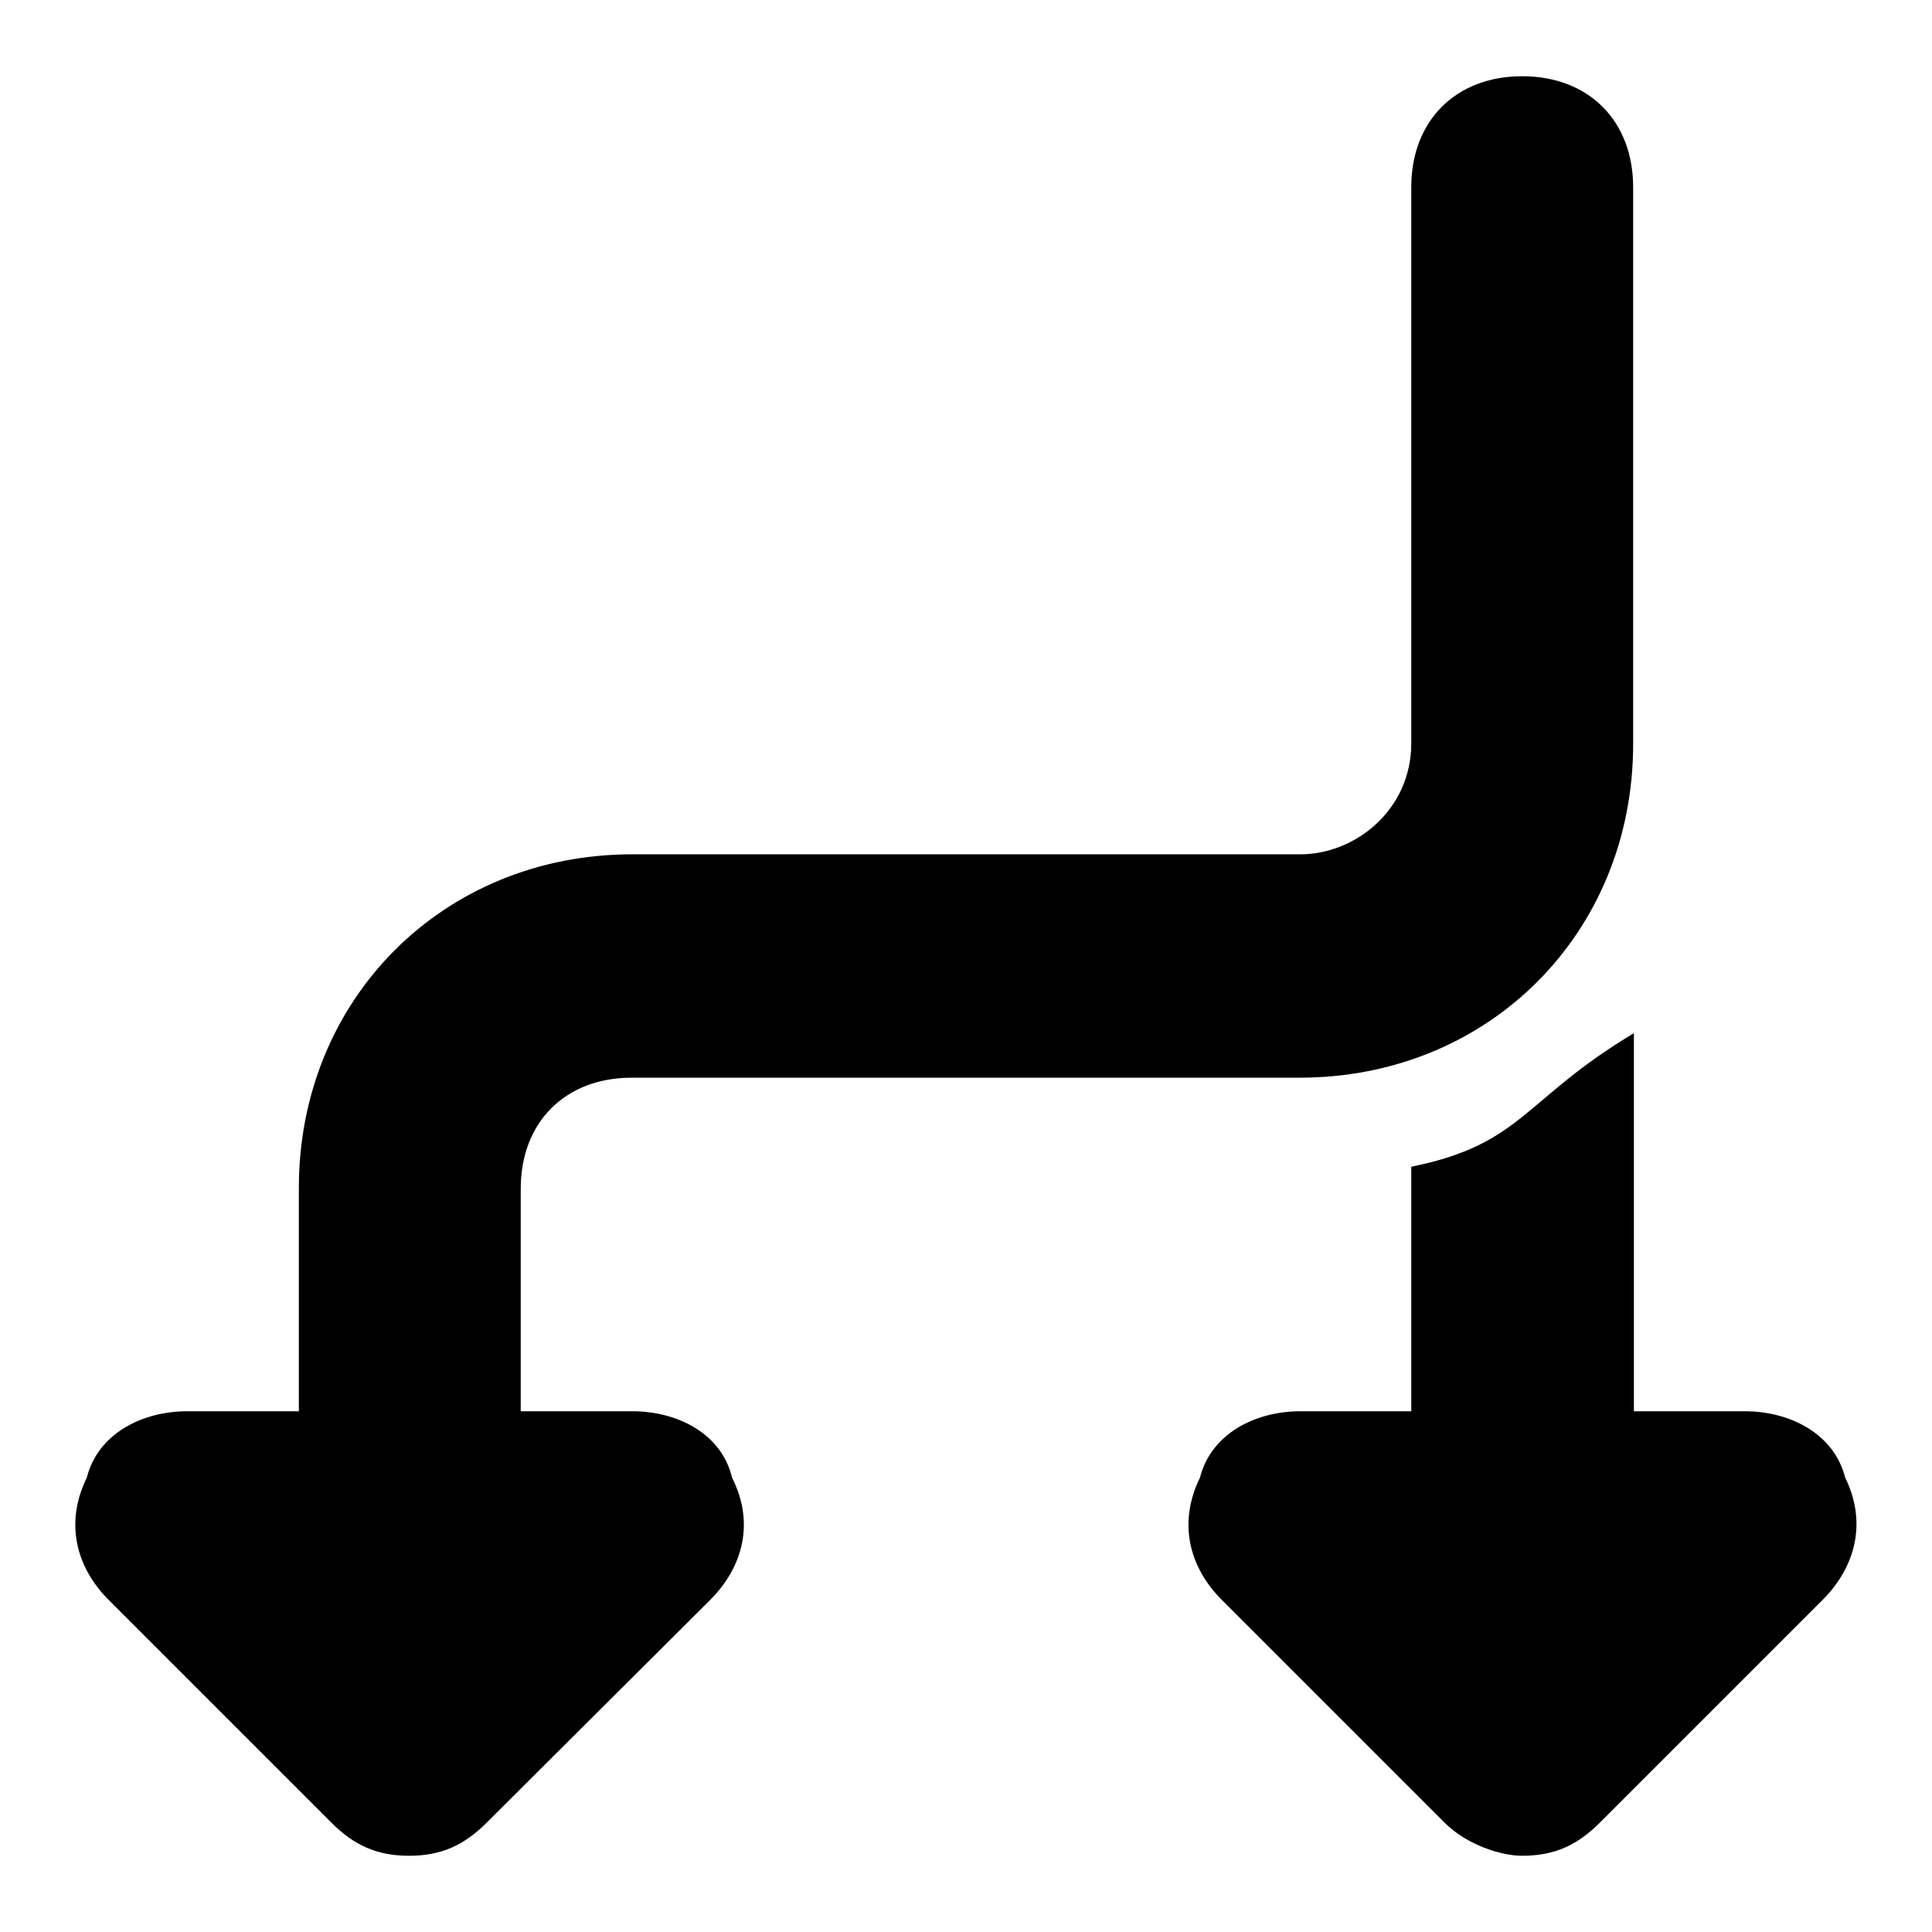
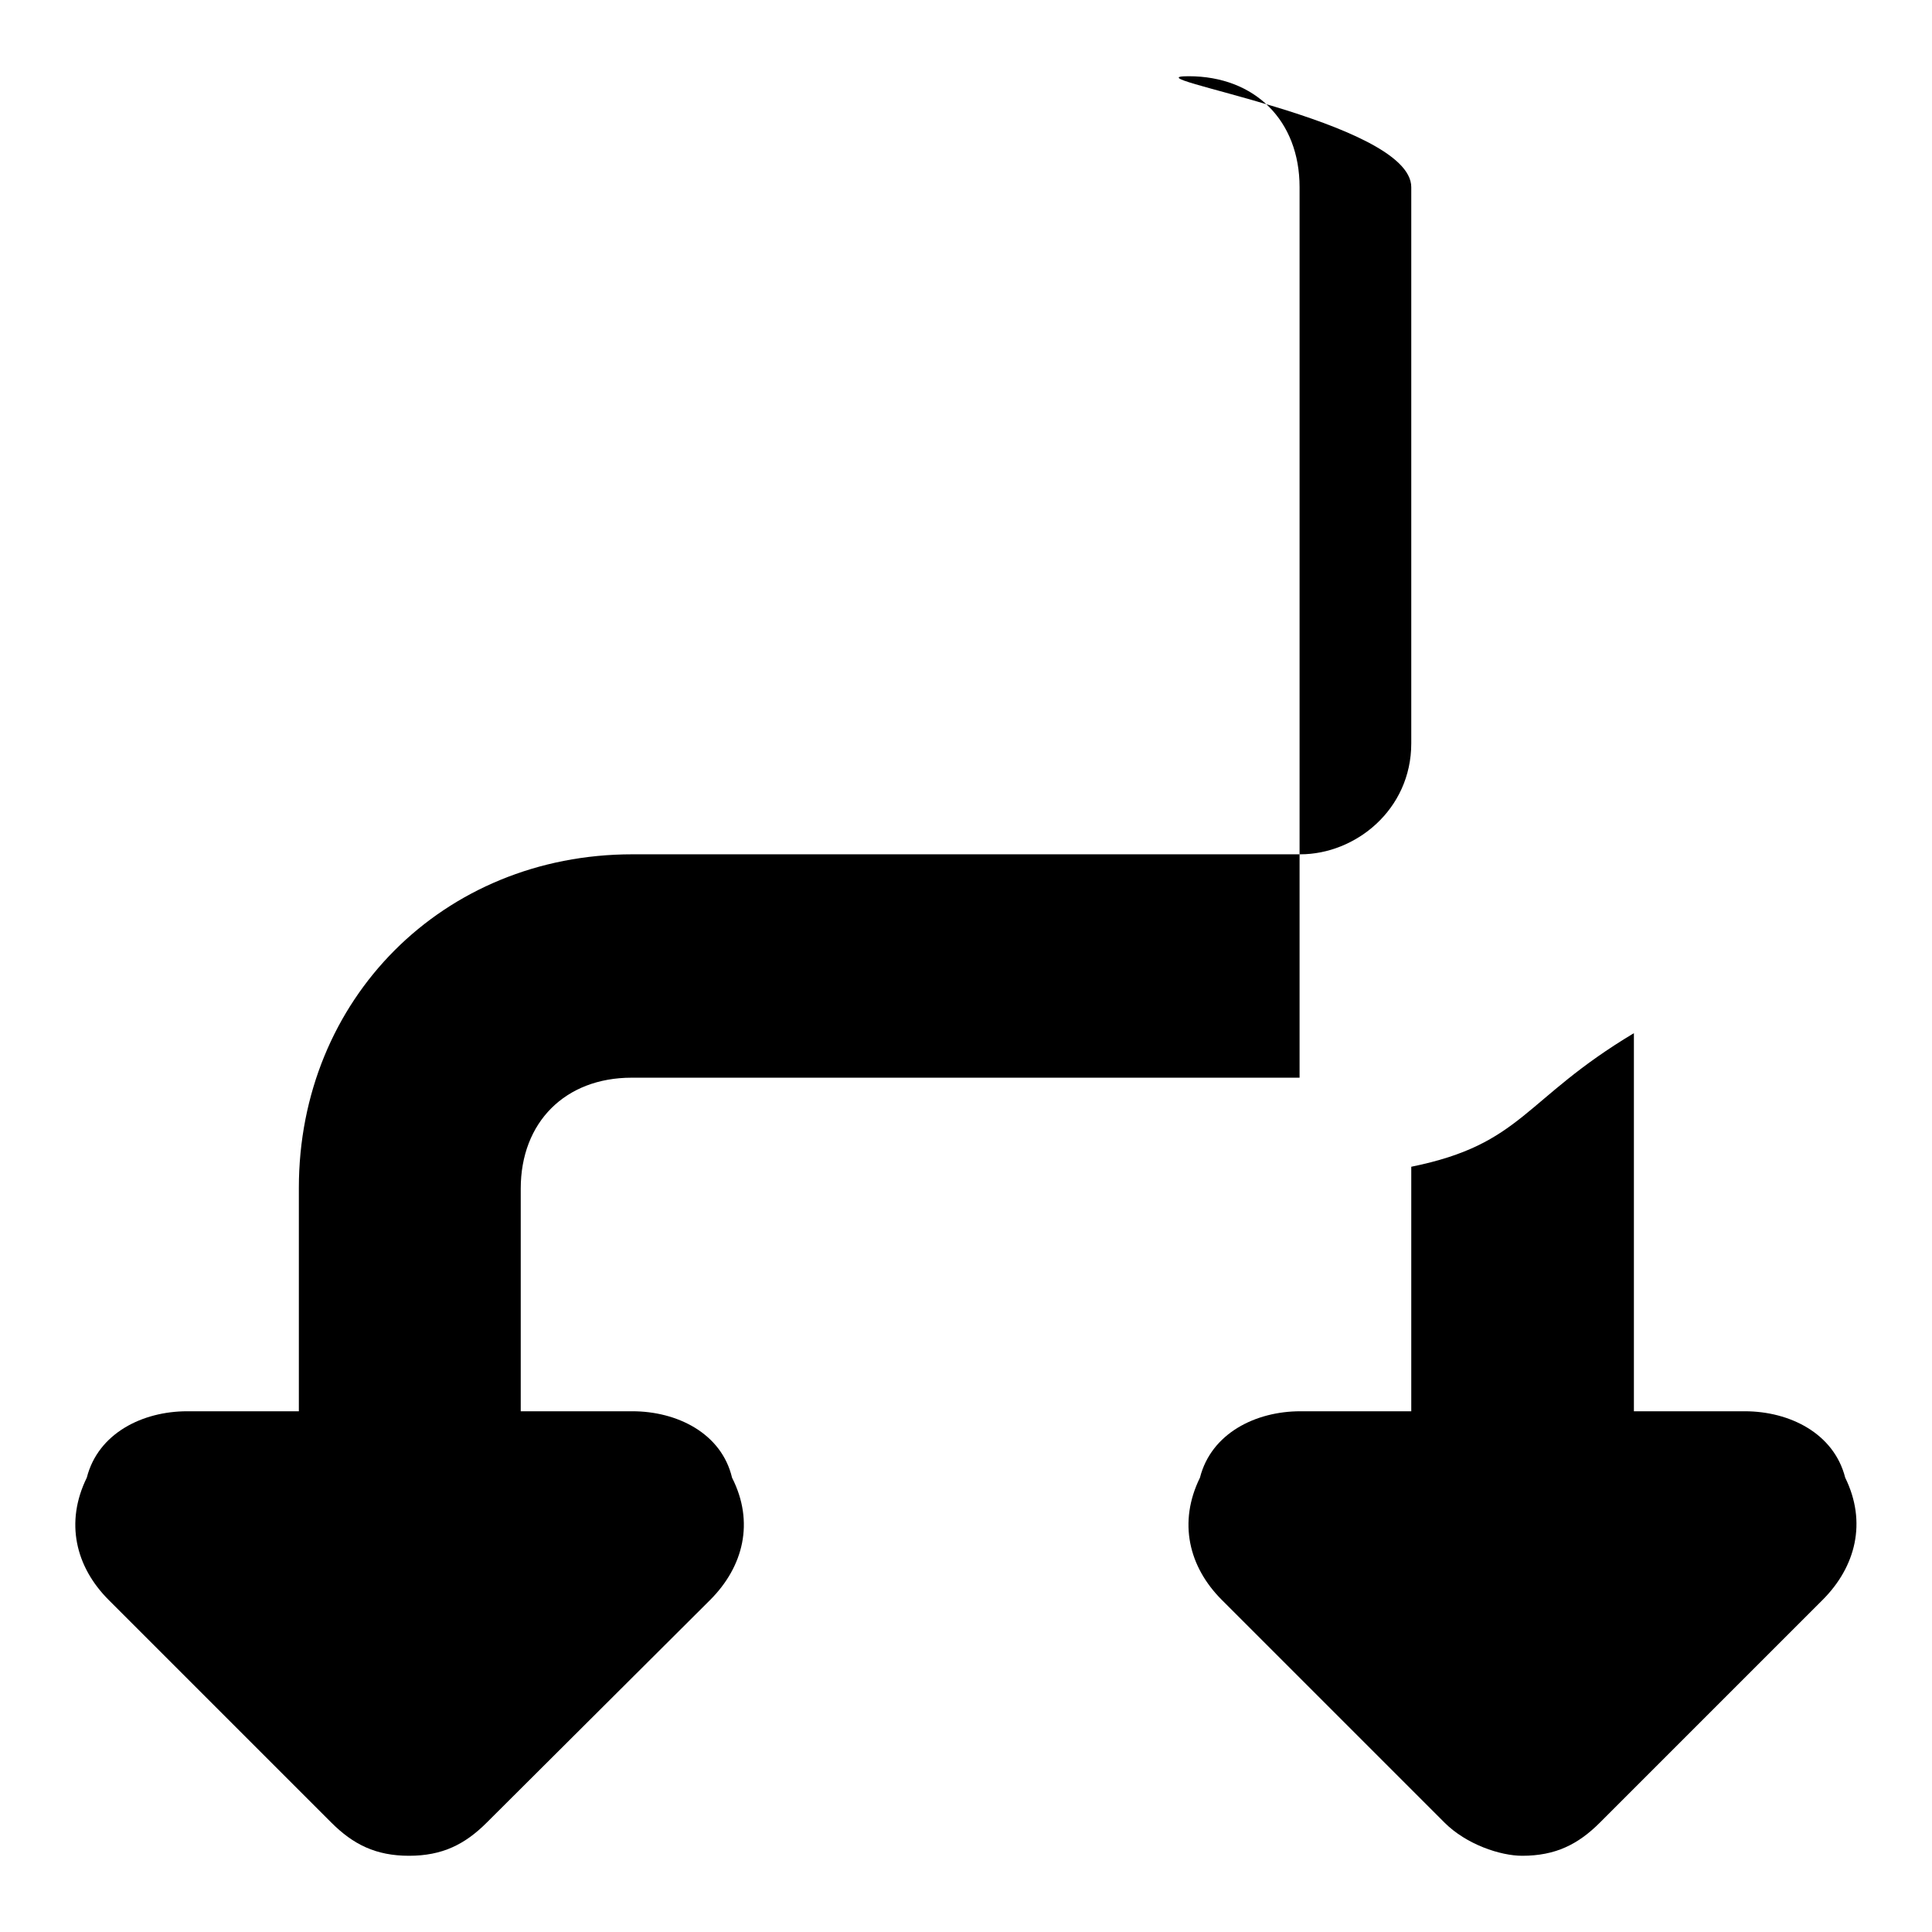
<svg xmlns="http://www.w3.org/2000/svg" version="1.1" x="0px" y="0px" viewBox="0 0 256 256" enable-background="new 0 0 256 256" xml:space="preserve">
  <g>
    <g>
-       <path fill="#000000" d="M83.8,187H69v-29.5c0-8.8,5.9-14.7,14.7-14.7h88.5c25.1,0,44.2-19.2,44.2-44.2V24.8c0-8.8-5.9-14.7-14.7-14.7S187,16,187,24.8v73.7c0,8.8-7.4,14.7-14.7,14.7H83.8c-25.1,0-44.2,19.2-44.2,44.2V187H24.8c-5.9,0-11.8,2.9-13.3,8.8c-2.9,5.9-1.5,11.8,2.9,16.2l29.5,29.5c2.9,2.9,5.9,4.4,10.3,4.4c4.4,0,7.4-1.5,10.3-4.4L94.1,212c4.4-4.4,5.9-10.3,2.9-16.2C95.6,189.9,89.7,187,83.8,187z M244.5,195.8c-1.5-5.9-7.4-8.8-13.3-8.8h-14.7v-50.1c-14.7,8.8-14.7,14.7-29.5,17.7V187h-14.7c-5.9,0-11.8,2.9-13.3,8.8c-2.9,5.9-1.5,11.8,2.9,16.2l29.5,29.5c2.9,2.9,7.4,4.4,10.3,4.4c4.4,0,7.4-1.5,10.3-4.4l29.5-29.5C245.9,207.6,247.4,201.7,244.5,195.8z" />
+       <path fill="#000000" d="M83.8,187H69v-29.5c0-8.8,5.9-14.7,14.7-14.7h88.5V24.8c0-8.8-5.9-14.7-14.7-14.7S187,16,187,24.8v73.7c0,8.8-7.4,14.7-14.7,14.7H83.8c-25.1,0-44.2,19.2-44.2,44.2V187H24.8c-5.9,0-11.8,2.9-13.3,8.8c-2.9,5.9-1.5,11.8,2.9,16.2l29.5,29.5c2.9,2.9,5.9,4.4,10.3,4.4c4.4,0,7.4-1.5,10.3-4.4L94.1,212c4.4-4.4,5.9-10.3,2.9-16.2C95.6,189.9,89.7,187,83.8,187z M244.5,195.8c-1.5-5.9-7.4-8.8-13.3-8.8h-14.7v-50.1c-14.7,8.8-14.7,14.7-29.5,17.7V187h-14.7c-5.9,0-11.8,2.9-13.3,8.8c-2.9,5.9-1.5,11.8,2.9,16.2l29.5,29.5c2.9,2.9,7.4,4.4,10.3,4.4c4.4,0,7.4-1.5,10.3-4.4l29.5-29.5C245.9,207.6,247.4,201.7,244.5,195.8z" />
    </g>
  </g>
</svg>